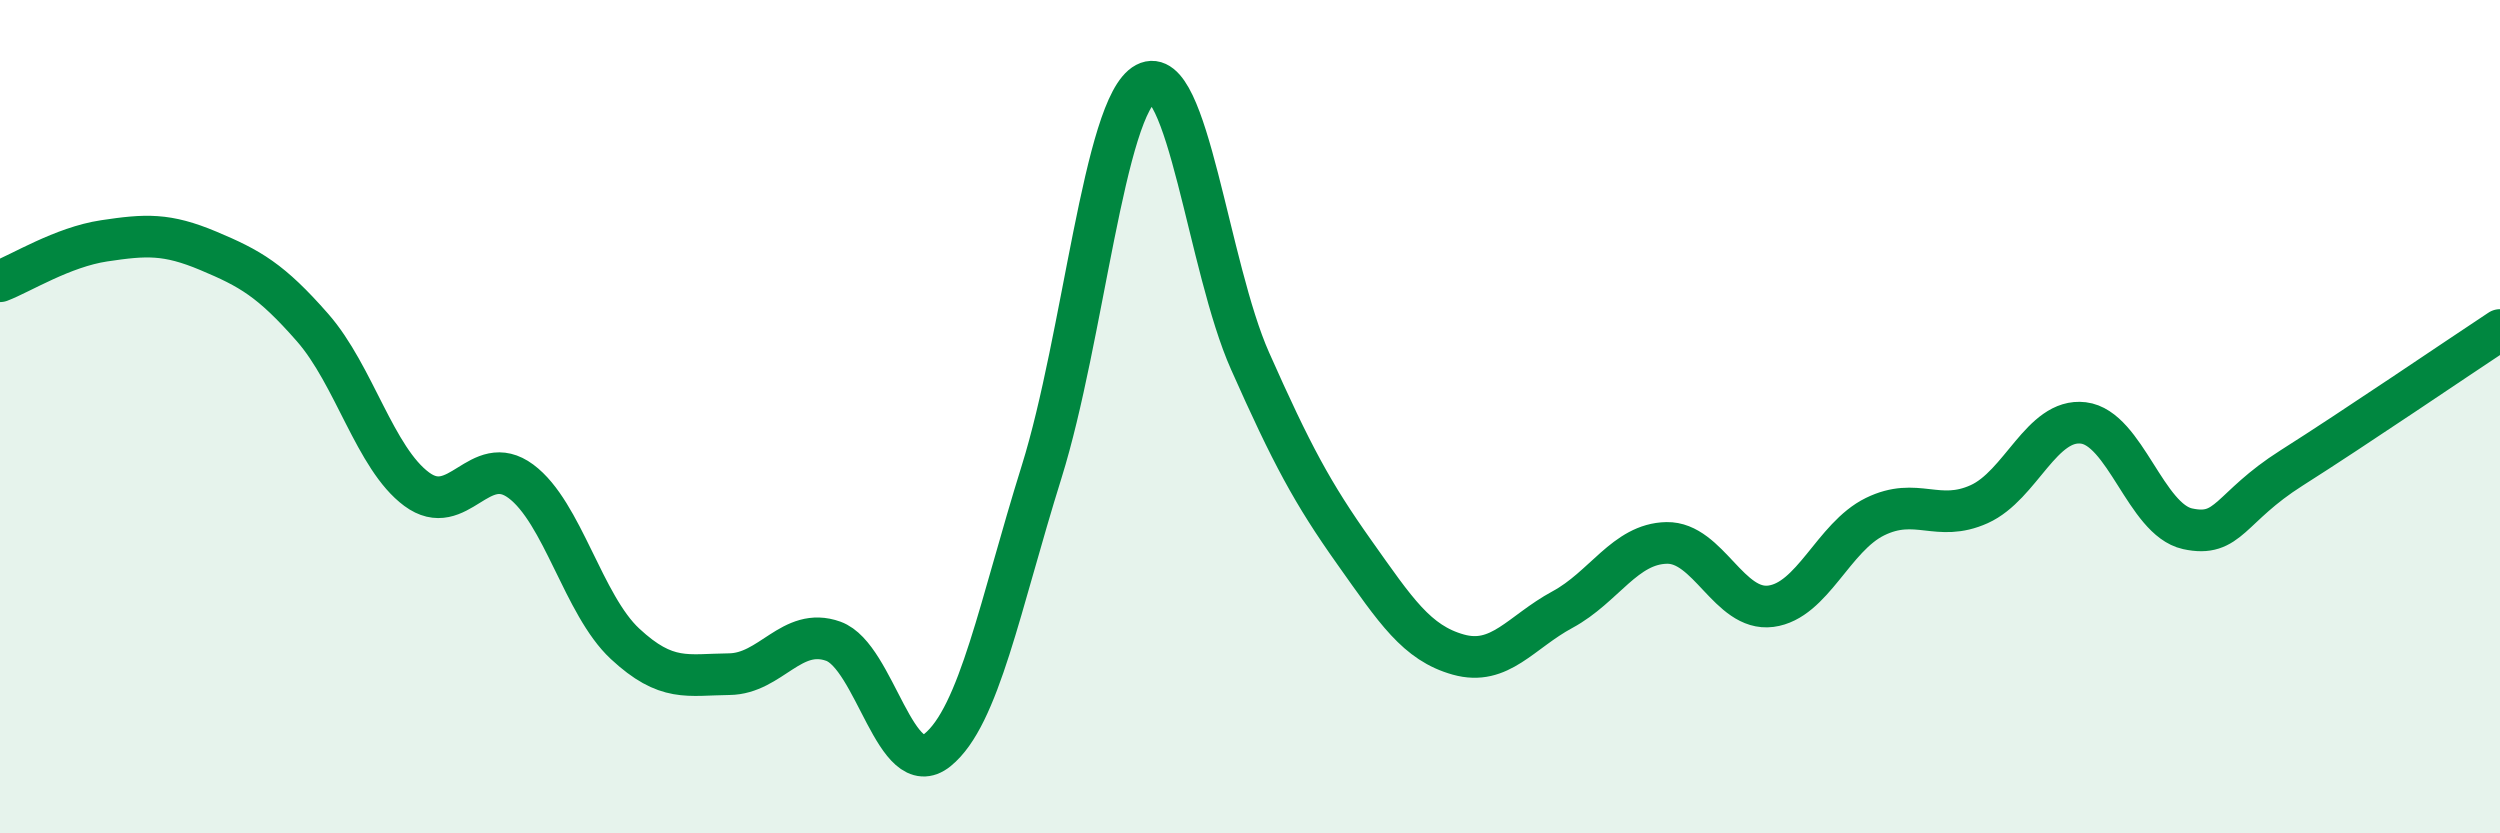
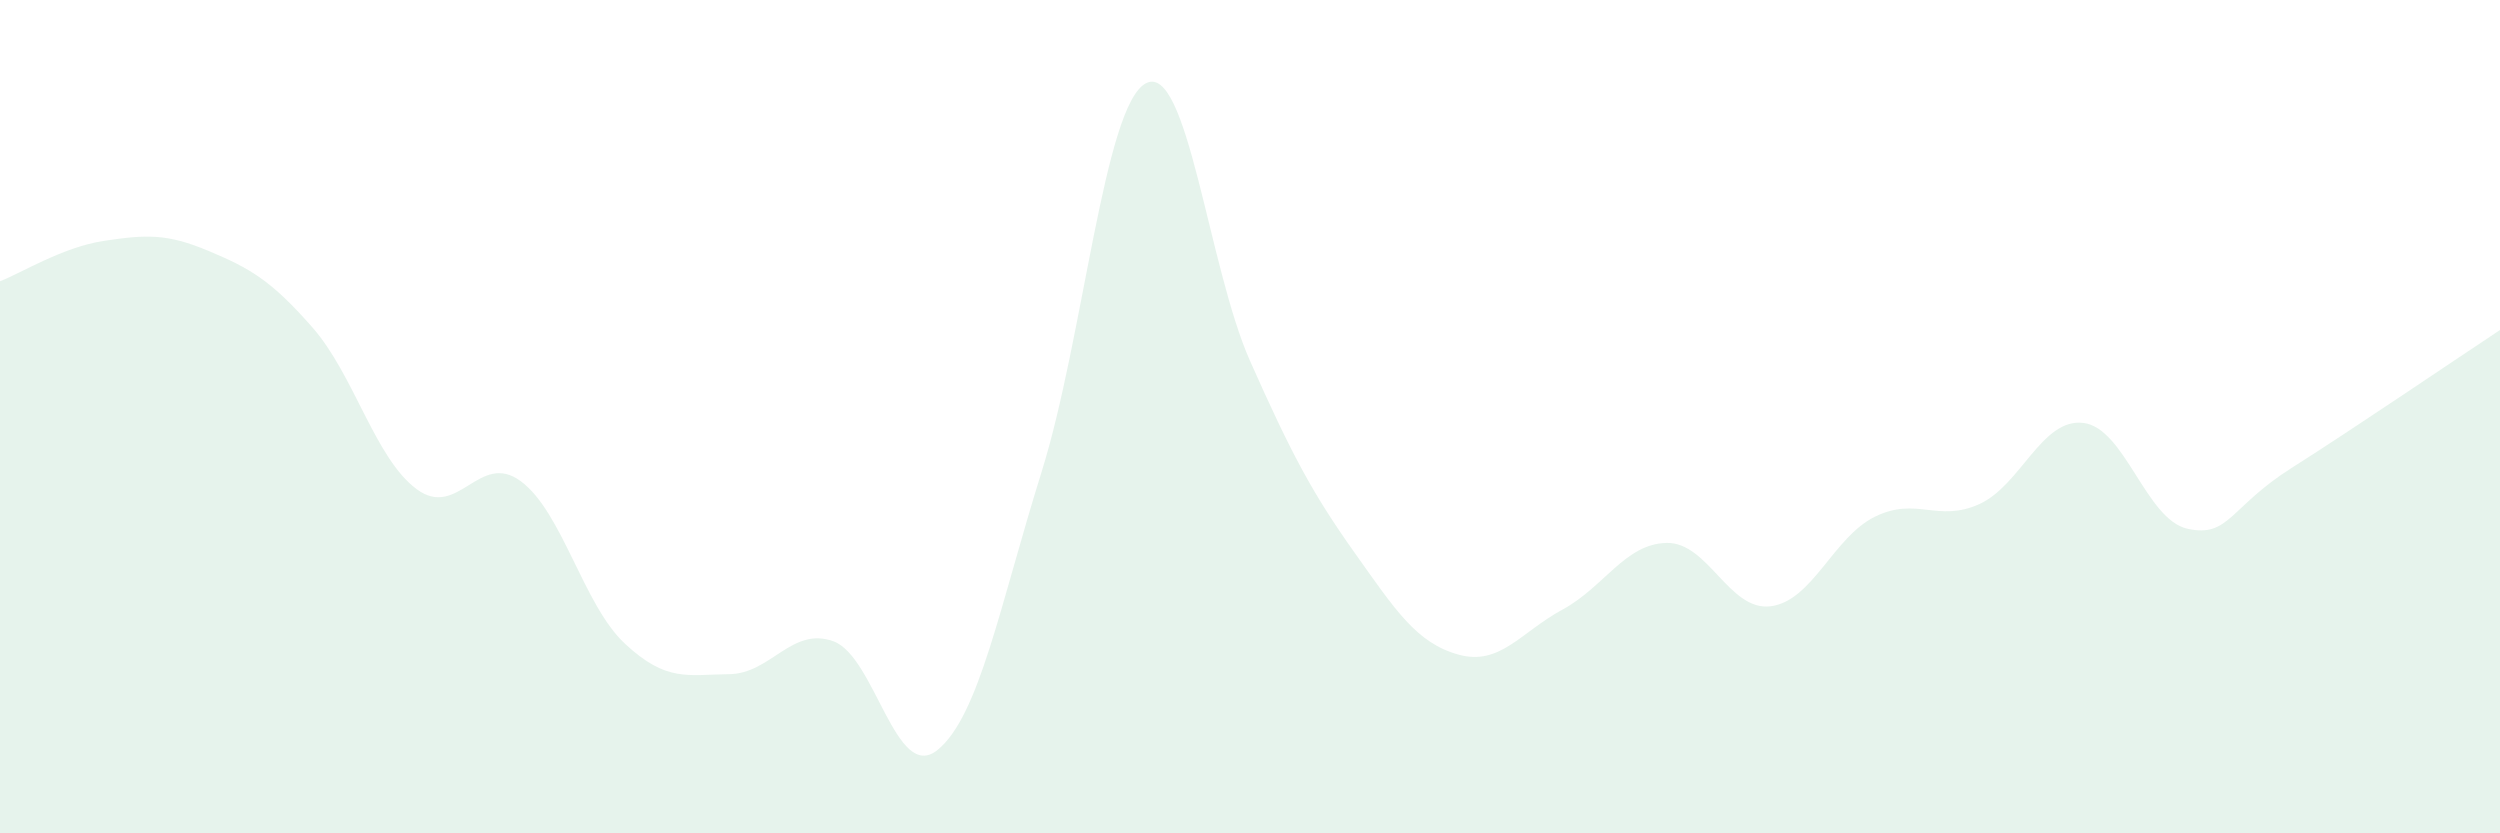
<svg xmlns="http://www.w3.org/2000/svg" width="60" height="20" viewBox="0 0 60 20">
  <path d="M 0,6.75 C 0.5,6.56 1.5,5.93 2.5,5.78 C 3.5,5.63 4,5.6 5,6.02 C 6,6.44 6.5,6.72 7.5,7.86 C 8.5,9 9,11 10,11.74 C 11,12.48 11.5,10.81 12.5,11.55 C 13.5,12.29 14,14.52 15,15.45 C 16,16.38 16.5,16.19 17.5,16.18 C 18.5,16.17 19,15.03 20,15.39 C 21,15.75 21.5,18.81 22.5,18 C 23.5,17.19 24,14.52 25,11.32 C 26,8.12 26.5,2.53 27.5,2 C 28.5,1.47 29,6.41 30,8.66 C 31,10.91 31.5,11.84 32.5,13.25 C 33.5,14.66 34,15.43 35,15.71 C 36,15.99 36.5,15.17 37.5,14.63 C 38.5,14.09 39,13.05 40,13.03 C 41,13.01 41.5,14.68 42.5,14.55 C 43.5,14.42 44,12.89 45,12.4 C 46,11.91 46.5,12.55 47.5,12.1 C 48.5,11.65 49,10.03 50,10.15 C 51,10.27 51.5,12.47 52.5,12.69 C 53.5,12.91 53.5,12.18 55,11.23 C 56.5,10.28 59,8.58 60,7.92L60 20L0 20Z" fill="#008740" opacity="0.1" stroke-linecap="round" stroke-linejoin="round" />
-   <path d="M 0,6.75 C 0.5,6.56 1.5,5.93 2.5,5.78 C 3.5,5.63 4,5.6 5,6.02 C 6,6.44 6.5,6.72 7.5,7.86 C 8.5,9 9,11 10,11.74 C 11,12.48 11.5,10.81 12.5,11.55 C 13.5,12.29 14,14.52 15,15.45 C 16,16.38 16.5,16.19 17.5,16.18 C 18.5,16.17 19,15.03 20,15.39 C 21,15.75 21.5,18.81 22.5,18 C 23.5,17.19 24,14.52 25,11.32 C 26,8.12 26.5,2.53 27.5,2 C 28.5,1.47 29,6.41 30,8.66 C 31,10.91 31.5,11.84 32.5,13.25 C 33.5,14.66 34,15.43 35,15.71 C 36,15.99 36.5,15.17 37.5,14.63 C 38.5,14.09 39,13.05 40,13.03 C 41,13.01 41.5,14.68 42.5,14.55 C 43.5,14.42 44,12.89 45,12.4 C 46,11.91 46.5,12.55 47.5,12.1 C 48.5,11.65 49,10.03 50,10.15 C 51,10.27 51.5,12.47 52.5,12.69 C 53.5,12.91 53.5,12.18 55,11.23 C 56.5,10.28 59,8.58 60,7.92" stroke="#008740" stroke-width="1" fill="none" stroke-linecap="round" stroke-linejoin="round" />
</svg>